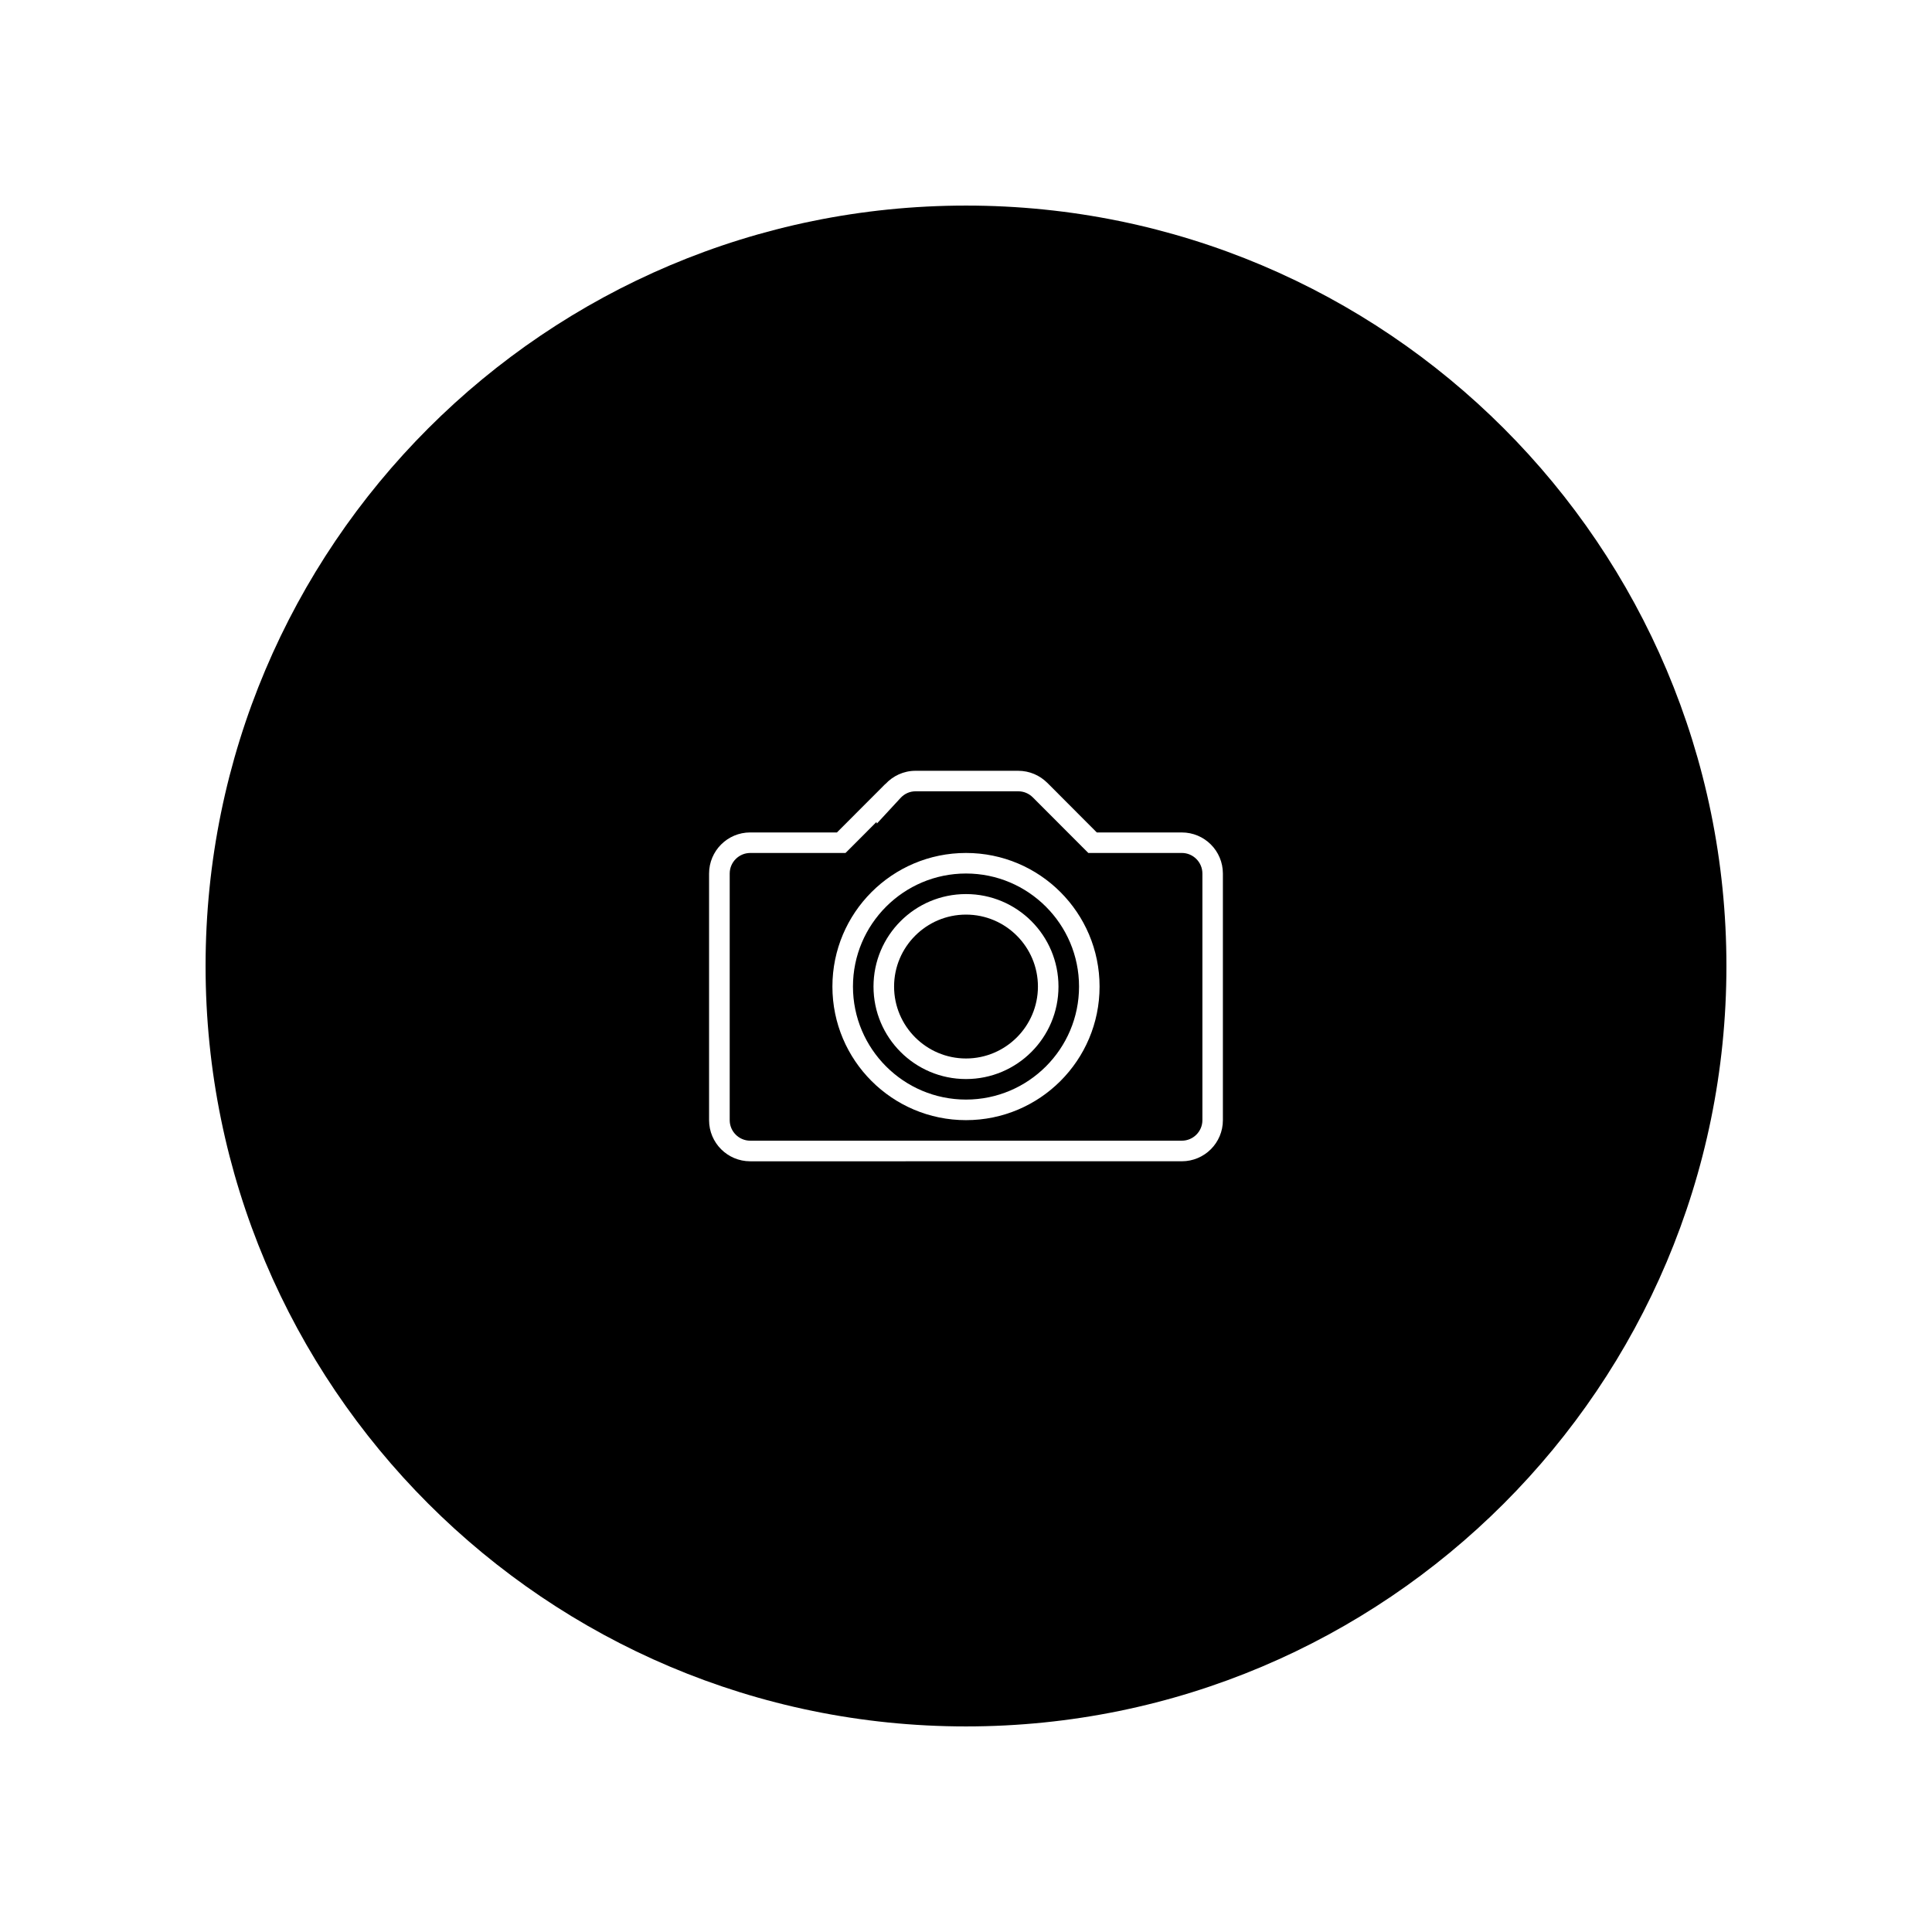
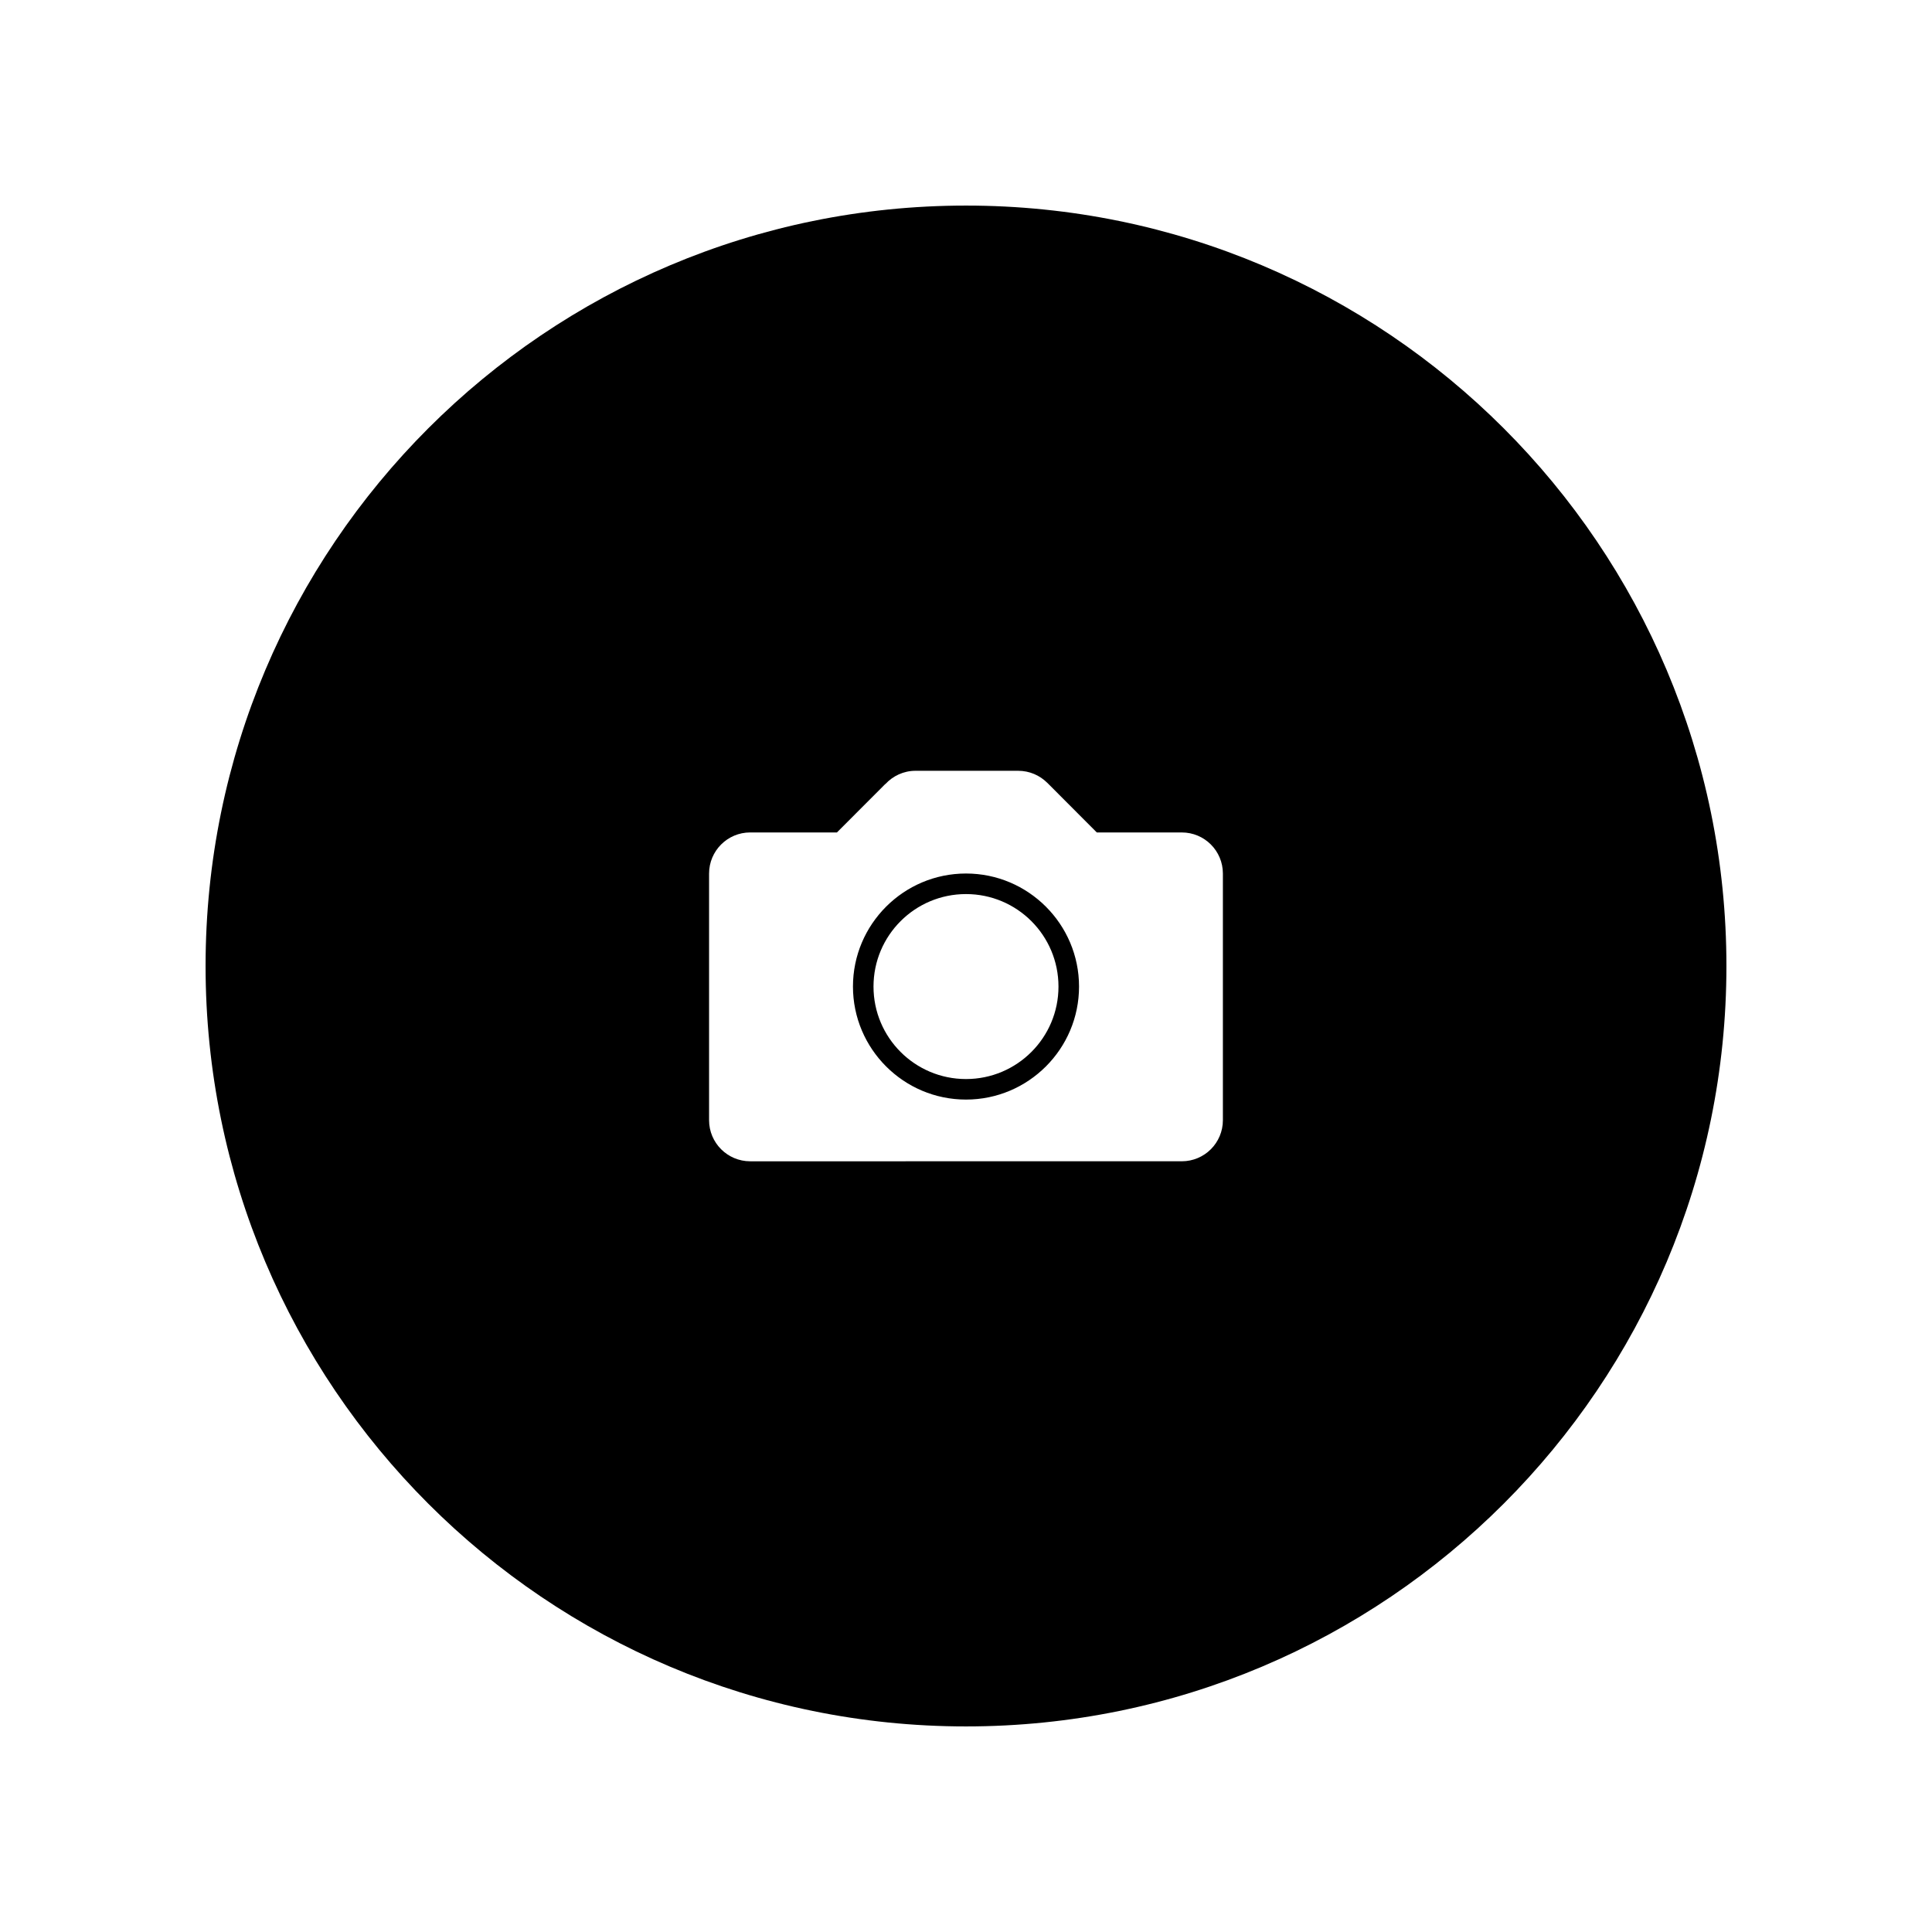
<svg xmlns="http://www.w3.org/2000/svg" fill="#000000" width="800px" height="800px" version="1.1" viewBox="144 144 512 512">
  <g>
-     <path d="m400 386.38c-10.508 0-19.059 8.551-19.059 19.066 0 10.508 8.555 19.062 19.062 19.062 10.508 0 19.059-8.551 19.059-19.062 0-10.516-8.551-19.066-19.062-19.066z" />
    <path d="m400 375.49c-16.52 0-29.957 13.438-29.957 29.957 0.004 16.52 13.438 29.953 29.957 29.953 16.523 0 29.957-13.434 29.957-29.953-0.004-16.52-13.438-29.957-29.957-29.957zm0 54.469c-13.543 0-24.512-10.977-24.512-24.508 0-13.543 10.969-24.512 24.512-24.512 13.547 0 24.508 10.969 24.508 24.516 0 13.527-10.961 24.504-24.508 24.504z" />
-     <path d="m457.19 370.04h-24.781l-1.598-1.598-13.094-13.121c-1.062-1.055-2.426-1.617-3.859-1.617h-27.234c-1.512 0-2.926 0.629-3.981 1.777l-6.254 6.766-0.133-0.402-6.586 6.606-1.609 1.598-2.254-0.004h-22.984c-3 0.004-5.445 2.449-5.445 5.445v65.363c0 2.996 2.449 5.441 5.445 5.441h114.38c3 0 5.445-2.449 5.445-5.441v-65.367c-0.004-2.996-2.453-5.445-5.453-5.445zm-57.191 70.812c-19.551-0.004-35.402-15.855-35.402-35.402 0-19.555 15.848-35.406 35.402-35.406 19.547 0 35.398 15.852 35.398 35.406 0 19.547-15.848 35.398-35.398 35.402z" />
    <path d="m400 198.48c-111.3 0-201.52 90.223-201.52 201.52 0 111.3 90.223 201.52 201.52 201.52 111.29 0 201.52-90.227 201.52-201.52 0-111.3-90.23-201.53-201.52-201.52zm57.188 253.27-114.38 0.004c-6.008 0-10.895-4.875-10.895-10.891v-65.367c0-6.008 4.883-10.891 10.895-10.891l22.988 0.004 12.828-12.852 0.012 0.031c1.988-2.148 4.809-3.519 7.977-3.519h27.23c2.981 0.004 5.68 1.199 7.652 3.148l0.031 0.02 0.043 0.043 13.094 13.129h22.523c6.023-0.004 10.895 4.883 10.891 10.891v65.359c0 6.019-4.871 10.891-10.891 10.891z" />
  </g>
</svg>